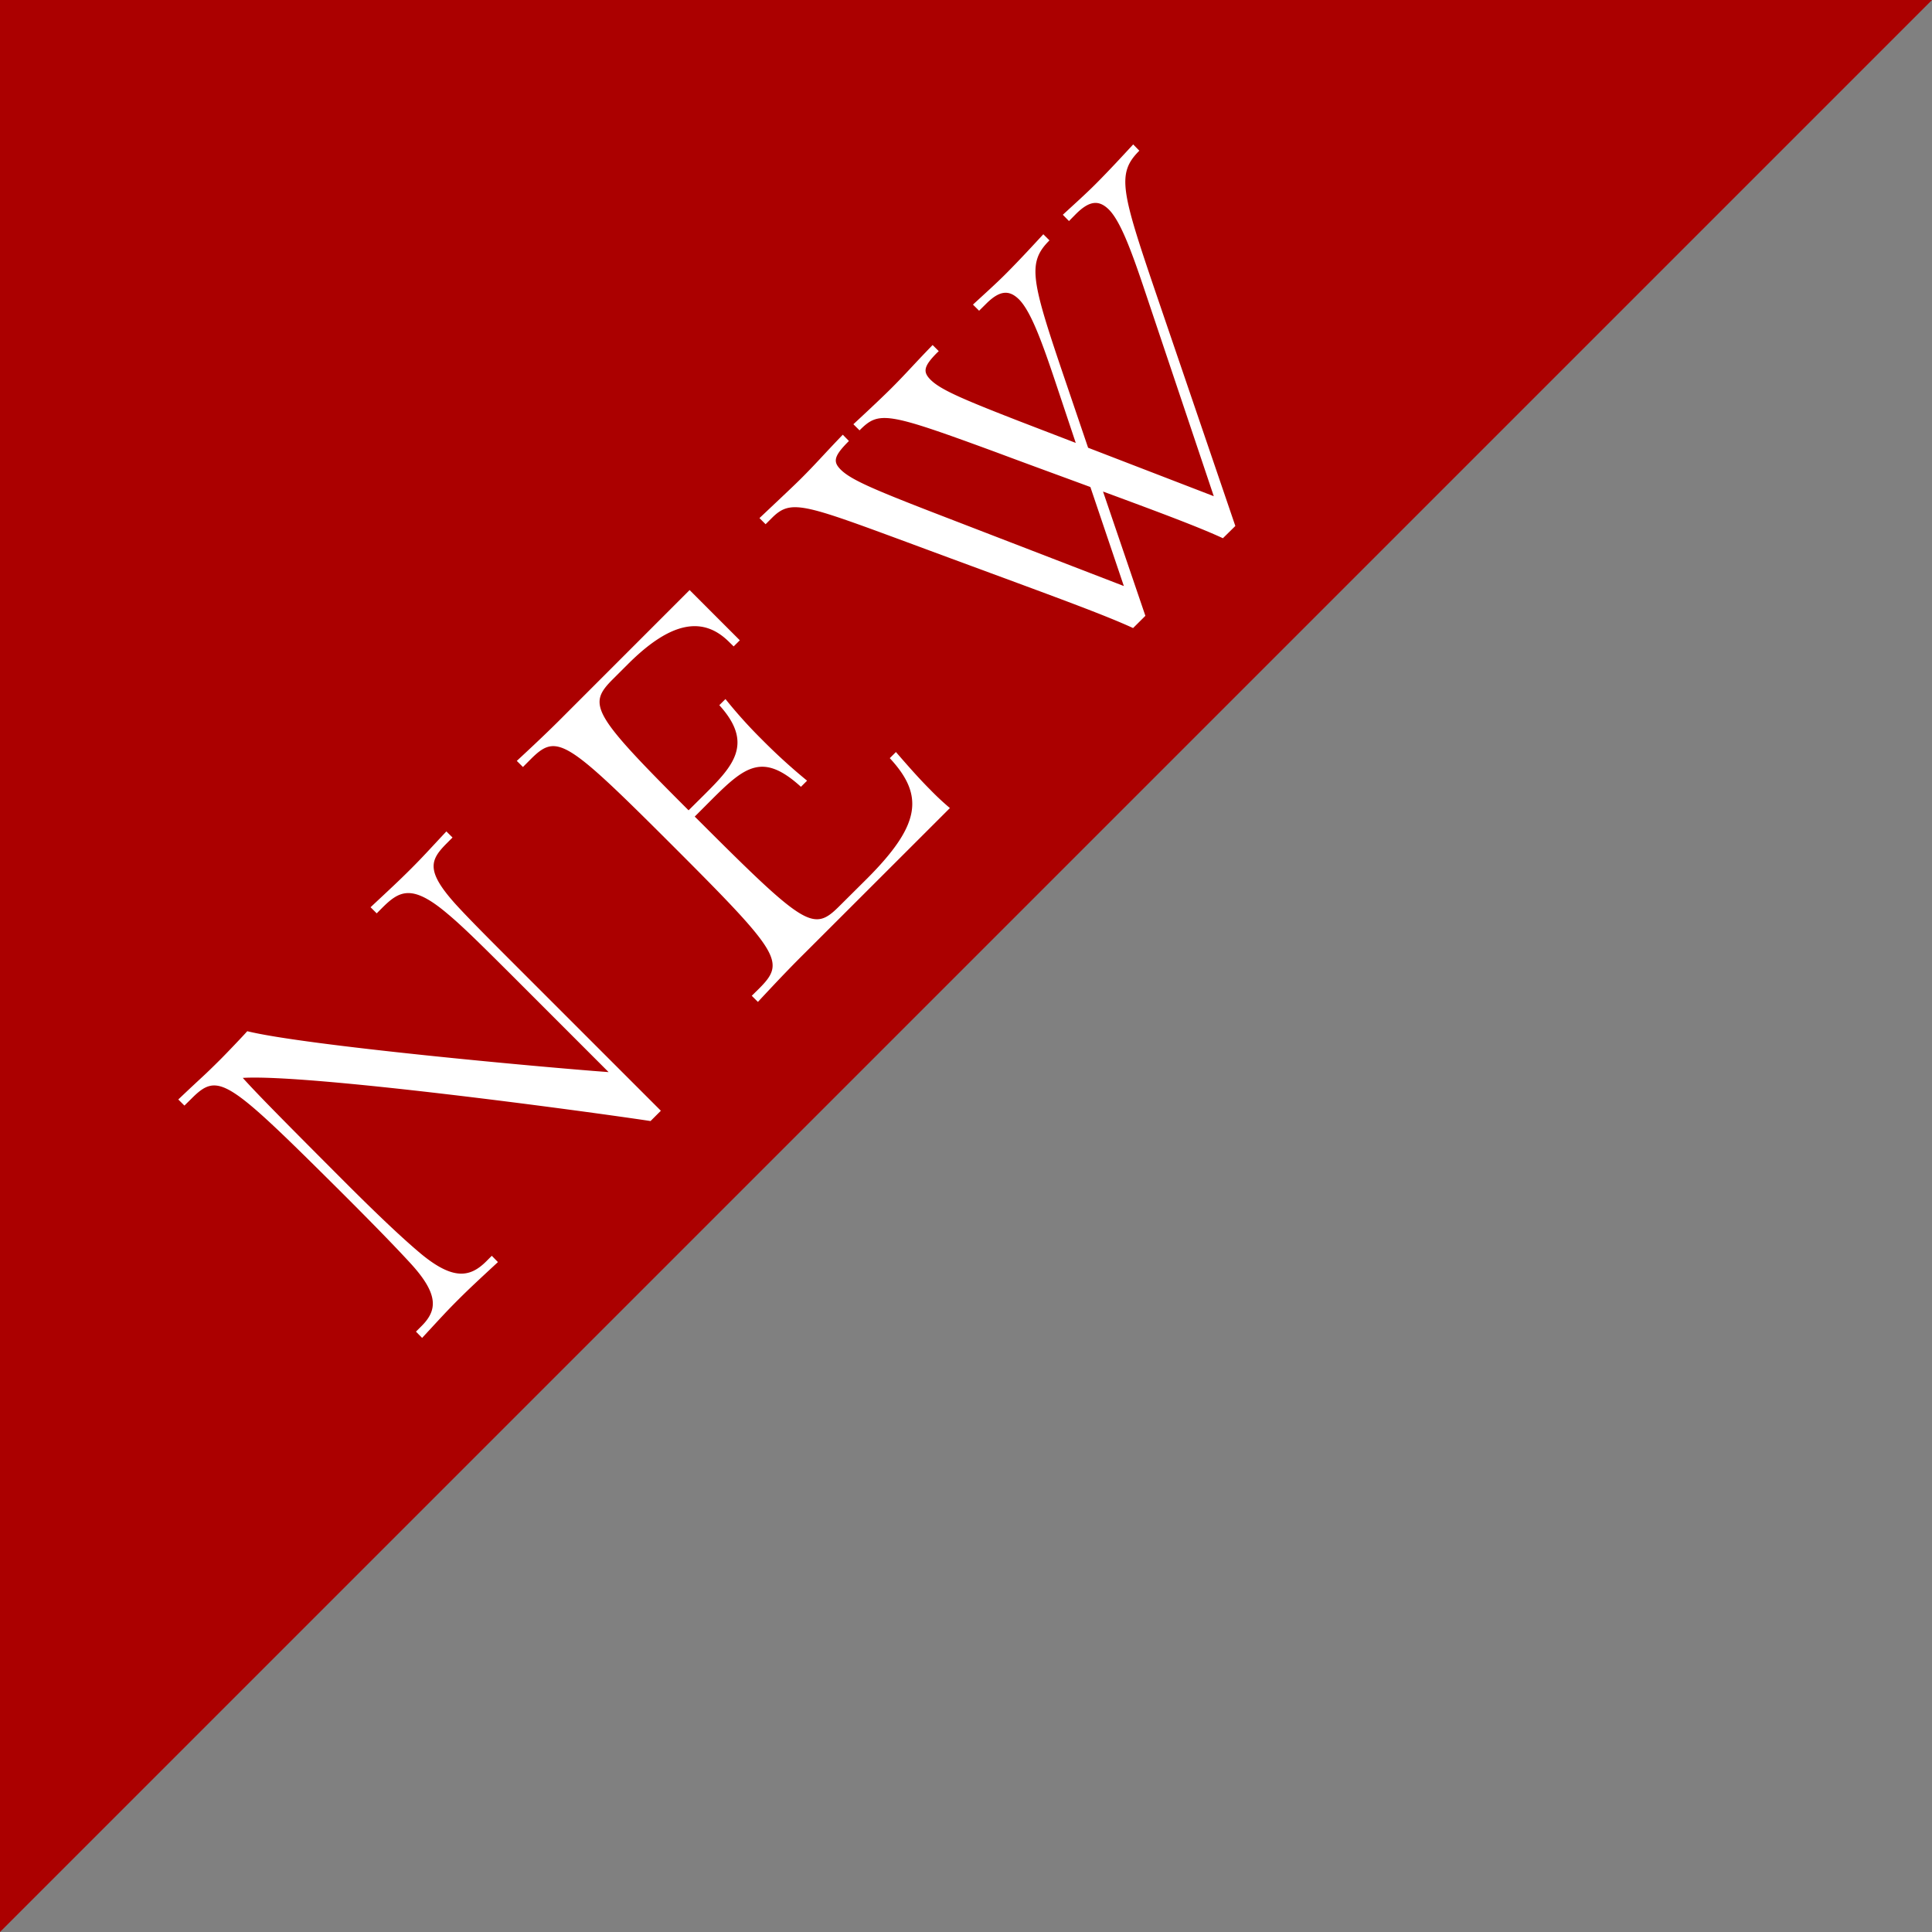
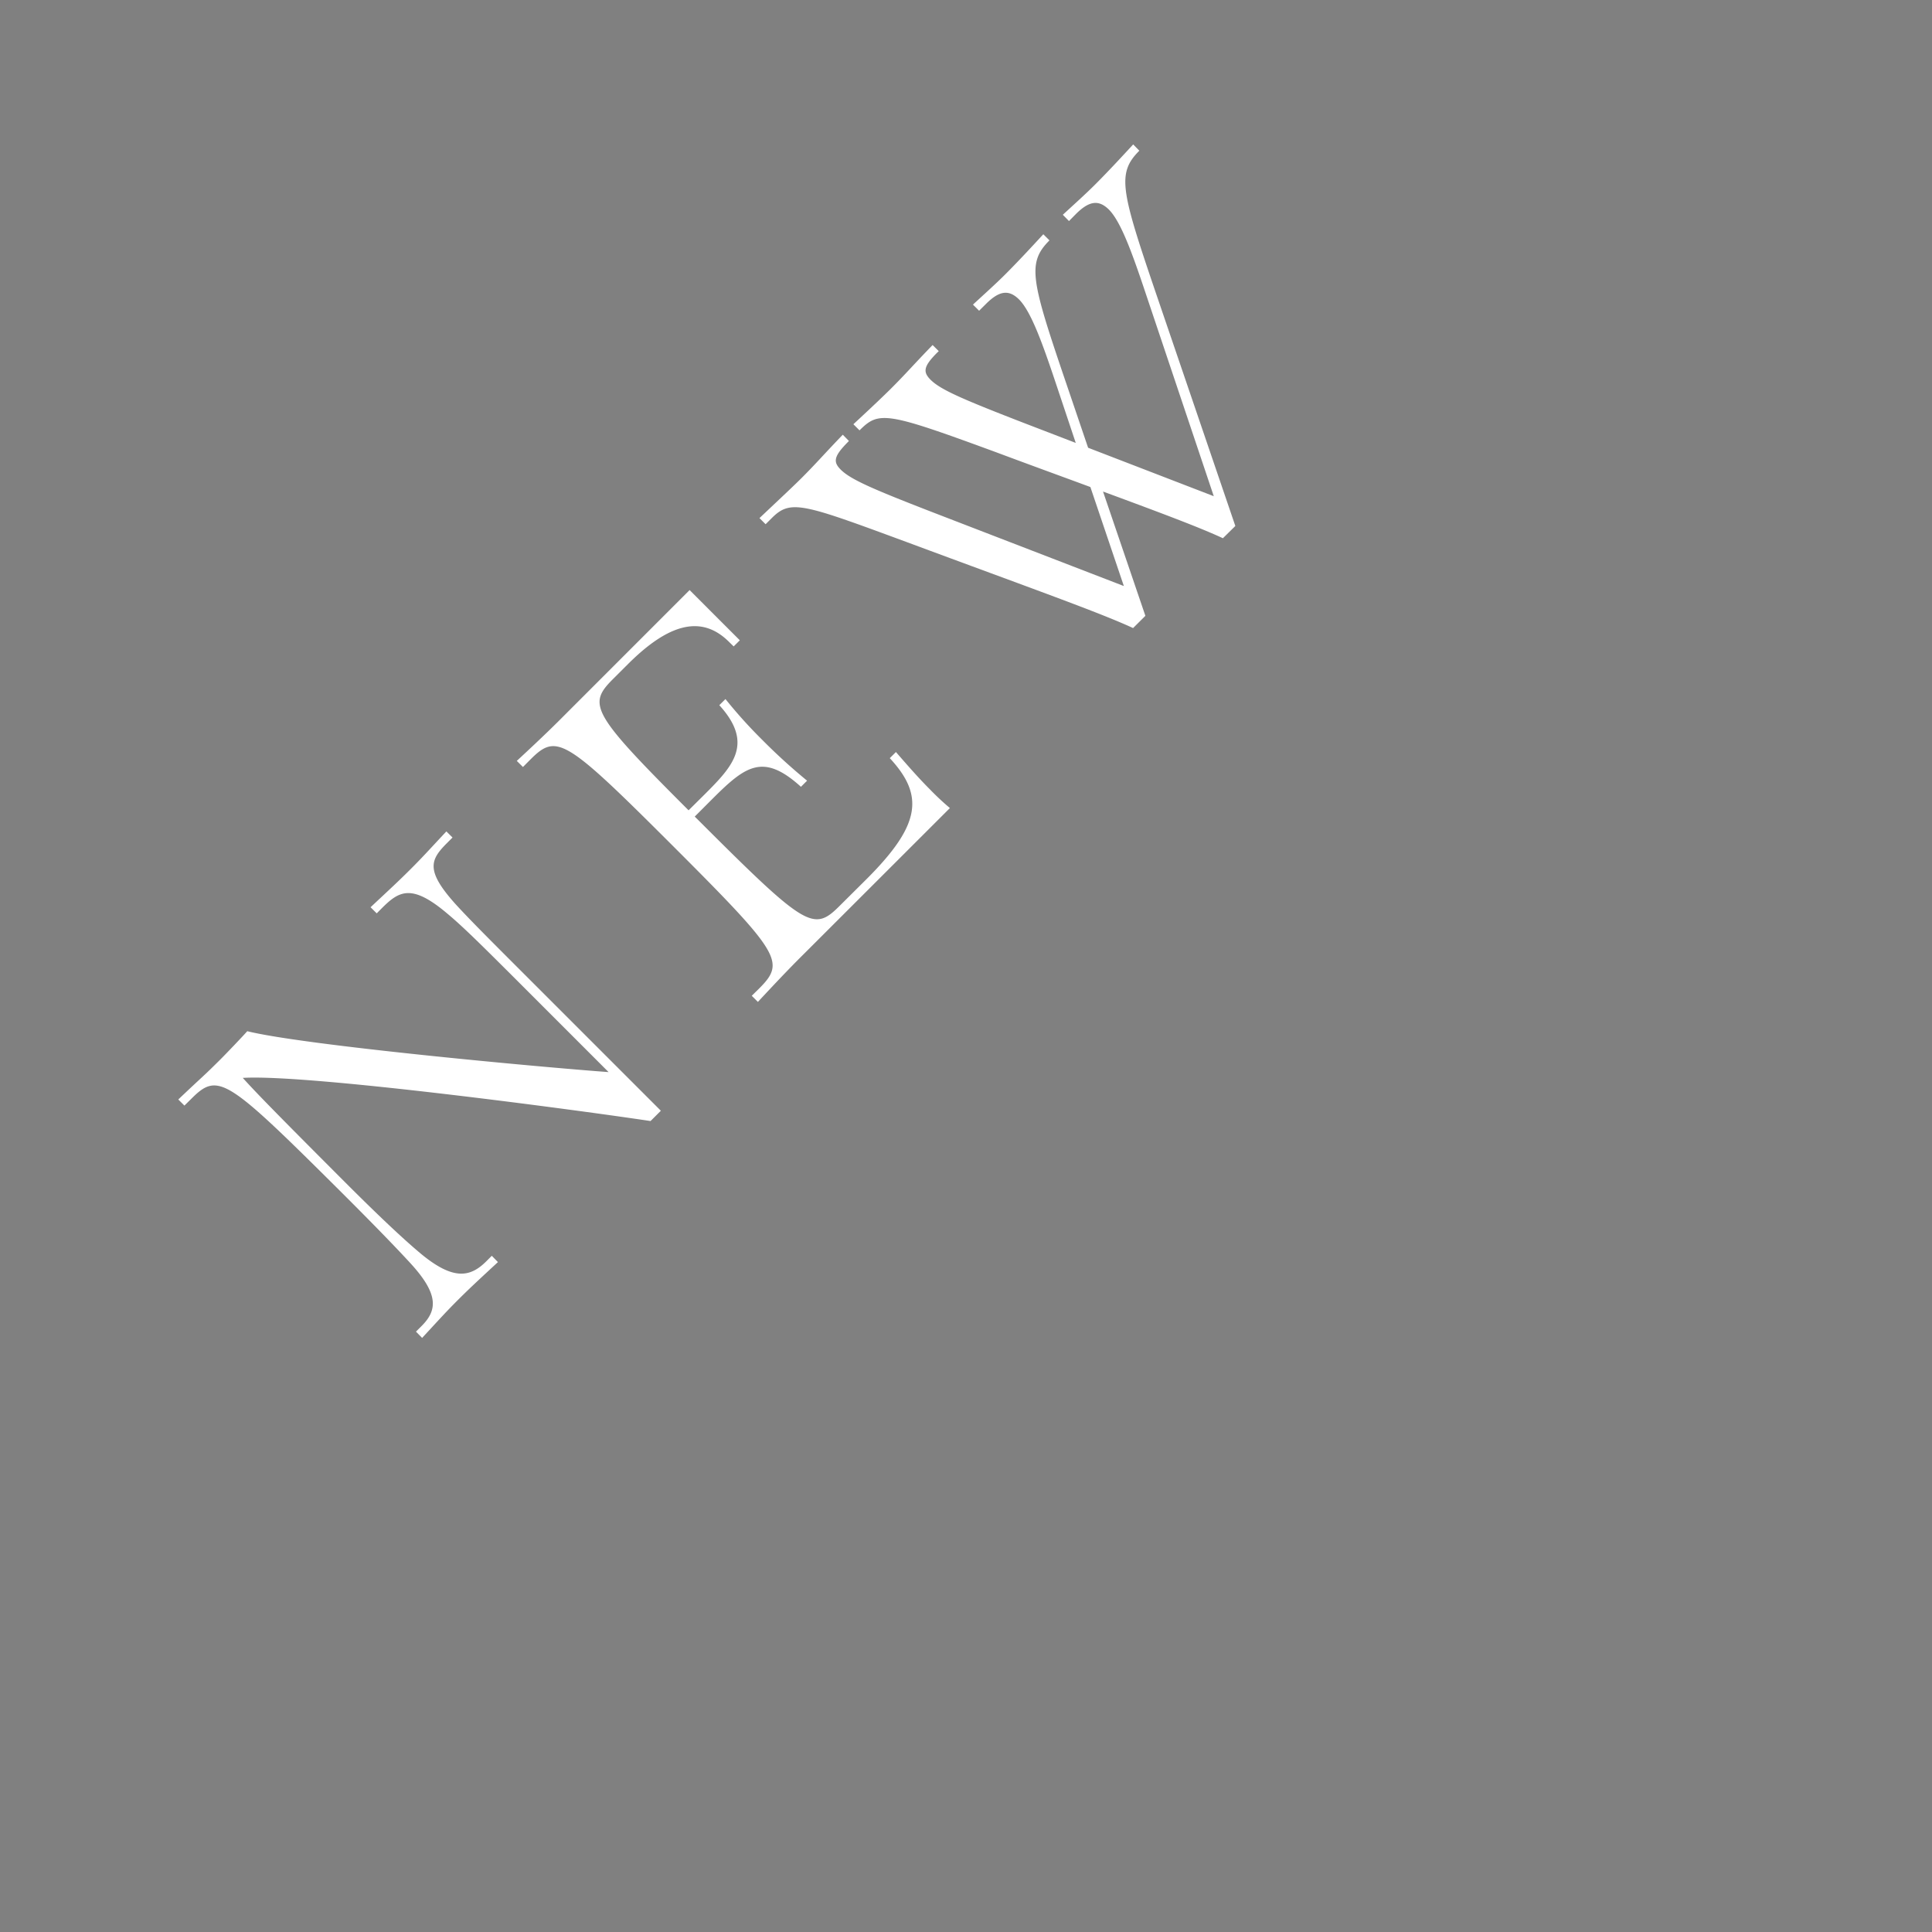
<svg xmlns="http://www.w3.org/2000/svg" id="icon_new.svg" width="120" height="120" viewBox="0 0 120 120">
  <rect x="0" y="0" width="120" height="120" fill="#808080" stroke="none" />
  <defs>
    <style>
      .cls-1 {
        fill: #ab0000;
      }

      .cls-1, .cls-2 {
        fill-rule: evenodd;
      }

      .cls-2 {
        fill: #fff;
      }
    </style>
  </defs>
-   <path id="長方形_14" data-name="長方形 14" class="cls-1" d="M320,3977H200v120Z" transform="translate(-200 -3977)" />
  <path id="NEW" class="cls-2" d="M241.047,4045.99l-8.91-8.91c-1.739-1.74-2.991-2.99-3.839-3.92-1.888-2.1-1.57-2.76-.53-3.8l0.339-.34-0.382-.38c-1.166,1.25-1.506,1.63-2.227,2.35s-1.23,1.19-2.482,2.36l0.382,0.38,0.339-.34c1.061-1.06,1.846-1.51,4.052.36,0.976,0.81,2.206,2.04,3.924,3.75l6.088,6.09c-4.115-.3-18.837-1.65-22.443-2.54-0.254.29-1.294,1.38-1.675,1.76-1.146,1.14-.934.89-2.609,2.48l0.381,0.38,0.425-.42c1.675-1.68,2.184-1.3,9.291,5.77,1.994,1.99,3.394,3.43,4.348,4.47,1.761,1.93,1.633,2.91.658,3.88l-0.34.34,0.382,0.39c1.167-1.26,1.506-1.64,2.227-2.36s1.231-1.19,2.482-2.35l-0.382-.39-0.339.34c-1,1-2.058,1.21-4.115-.51-1.082-.91-2.546-2.29-4.5-4.24-4.327-4.33-5.664-5.7-6.512-6.64,4.072-.25,21.085,2.04,25.327,2.68ZM259,4027.19a16.348,16.348,0,0,1-1.231-1.15c-0.763-.76-1.591-1.72-2.121-2.33l-0.382.38c2.143,2.31,1.93,4.13-1.4,7.47l-1.7,1.69c-1.633,1.64-2.079,1.4-8.782-5.3l-0.233-.23,1.018-1.02c2.1-2.1,3.2-2.99,5.579-.83l0.382-.38a36.34,36.34,0,0,1-2.8-2.55,29.746,29.746,0,0,1-2.27-2.52l-0.382.38c2.164,2.38.849,3.78-.891,5.52l-1.018,1.01c-6.067-6.06-6.279-6.57-4.688-8.16l0.912-.91c2.758-2.76,4.731-2.95,6.3-1.38l0.276,0.27,0.382-.38-3.118-3.12-7.679,7.68c-0.615.62-1.358,1.36-3.055,2.93l0.382,0.38,0.467-.47c1.633-1.63,2.142-1.33,8.845,5.37s7,7.21,5.367,8.85l-0.467.46,0.382,0.38c1.57-1.69,2.312-2.44,2.927-3.05Zm17.729-17.52-4.963-14.55c-2.143-6.3-2.4-7.36-1-8.76l-0.382-.39c-0.573.62-1.464,1.59-2.312,2.44-0.615.62-1.421,1.34-2.058,1.93l0.382,0.39,0.424-.43c0.828-.83,1.422-0.91,2.058-0.28,0.742,0.75,1.442,2.68,2.312,5.29l4.2,12.51-7.806-3.01-1.4-4.12c-2.143-6.3-2.4-7.36-1-8.76l-0.382-.38c-0.573.62-1.464,1.59-2.312,2.44-0.615.62-1.421,1.34-2.058,1.93l0.382,0.38,0.424-.42c0.828-.83,1.422-0.91,2.058-0.28,0.742,0.75,1.442,2.68,2.312,5.29l1.209,3.62-3.457-1.33c-3.606-1.4-4.943-1.98-5.558-2.59-0.488-.49-0.445-0.83.4-1.68l0.106-.1-0.382-.38c-1.23,1.27-1.675,1.8-2.609,2.73-0.382.38-1.166,1.13-2.312,2.19l0.382,0.38c1.209-1.21,1.654-1.15,8.485,1.36,2.248,0.84,4.179,1.54,5.854,2.16l2.079,6.15-12.027-4.64c-3.606-1.4-4.943-1.98-5.558-2.59-0.488-.49-0.445-0.83.509-1.78l-0.382-.39c-1.23,1.28-1.675,1.81-2.609,2.74-0.381.38-1.039,1-2.566,2.44l0.381,0.38,0.382-.38c1.167-1.17,1.888-.91,8.358,1.48,7.891,2.93,11.964,4.37,14.085,5.35l0.764-.76-2.631-7.72c3.712,1.37,6.025,2.24,7.446,2.9Z" transform="translate(-200 -3977)" />
</svg>